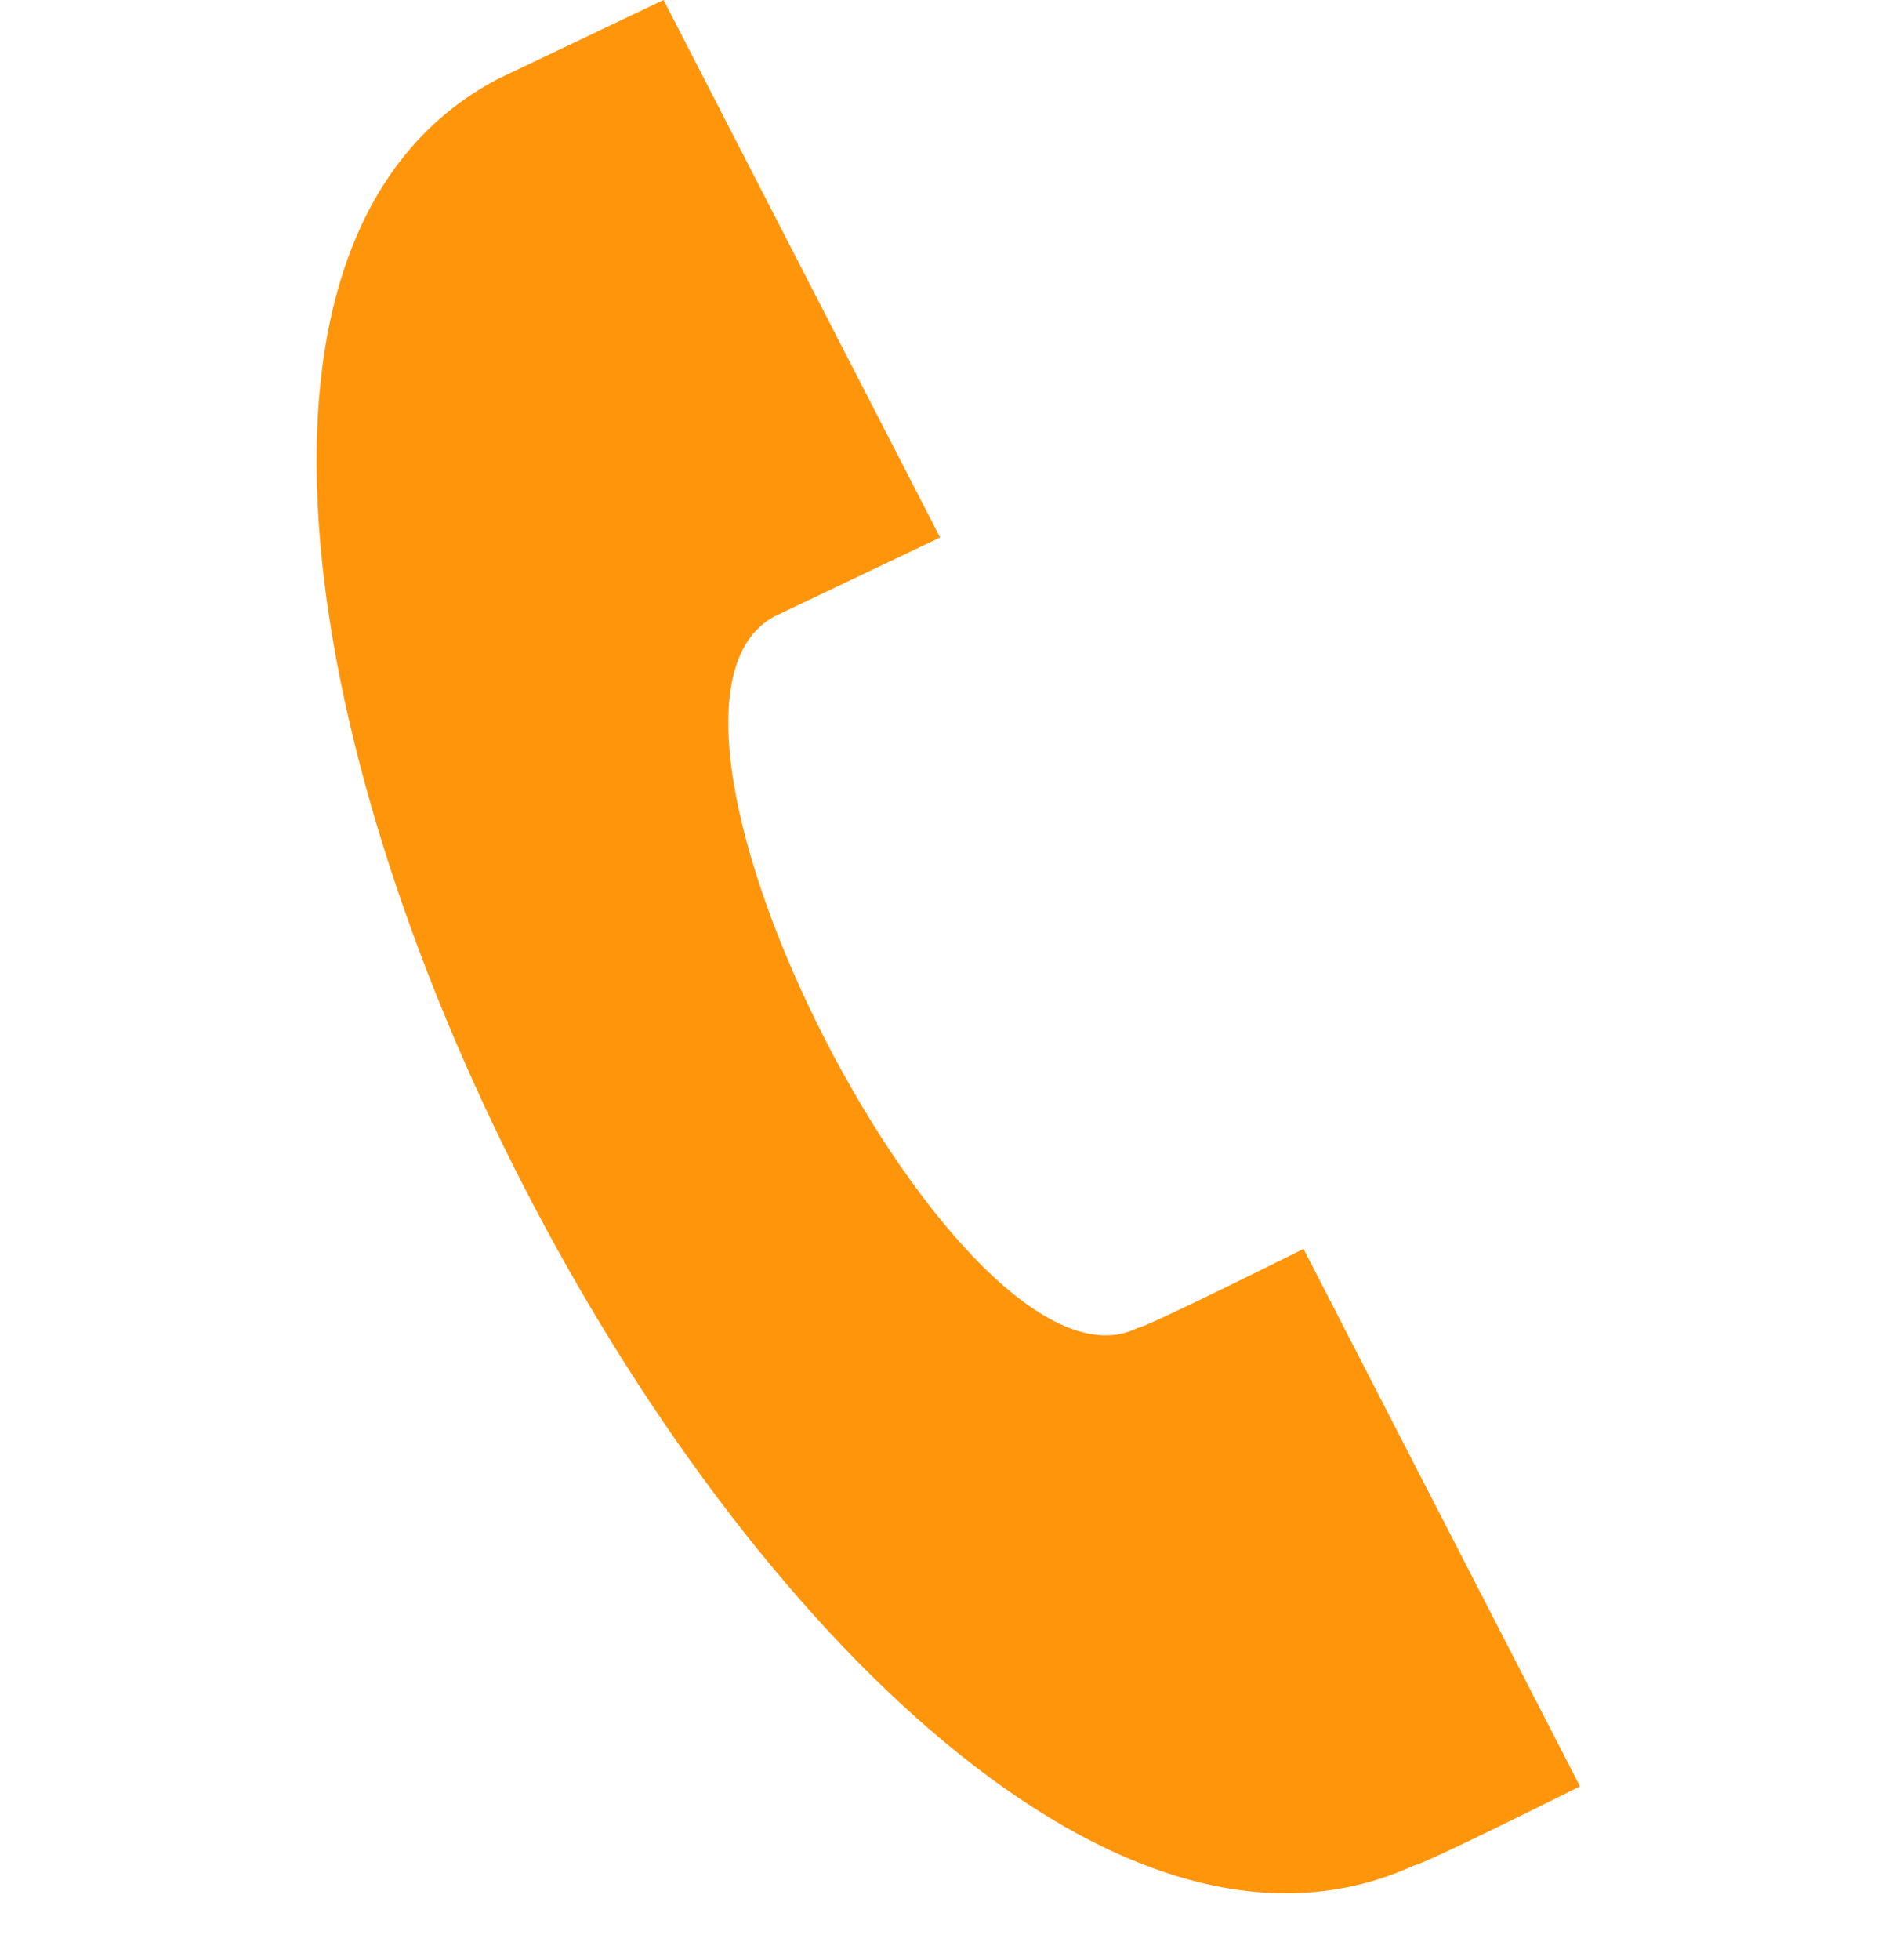
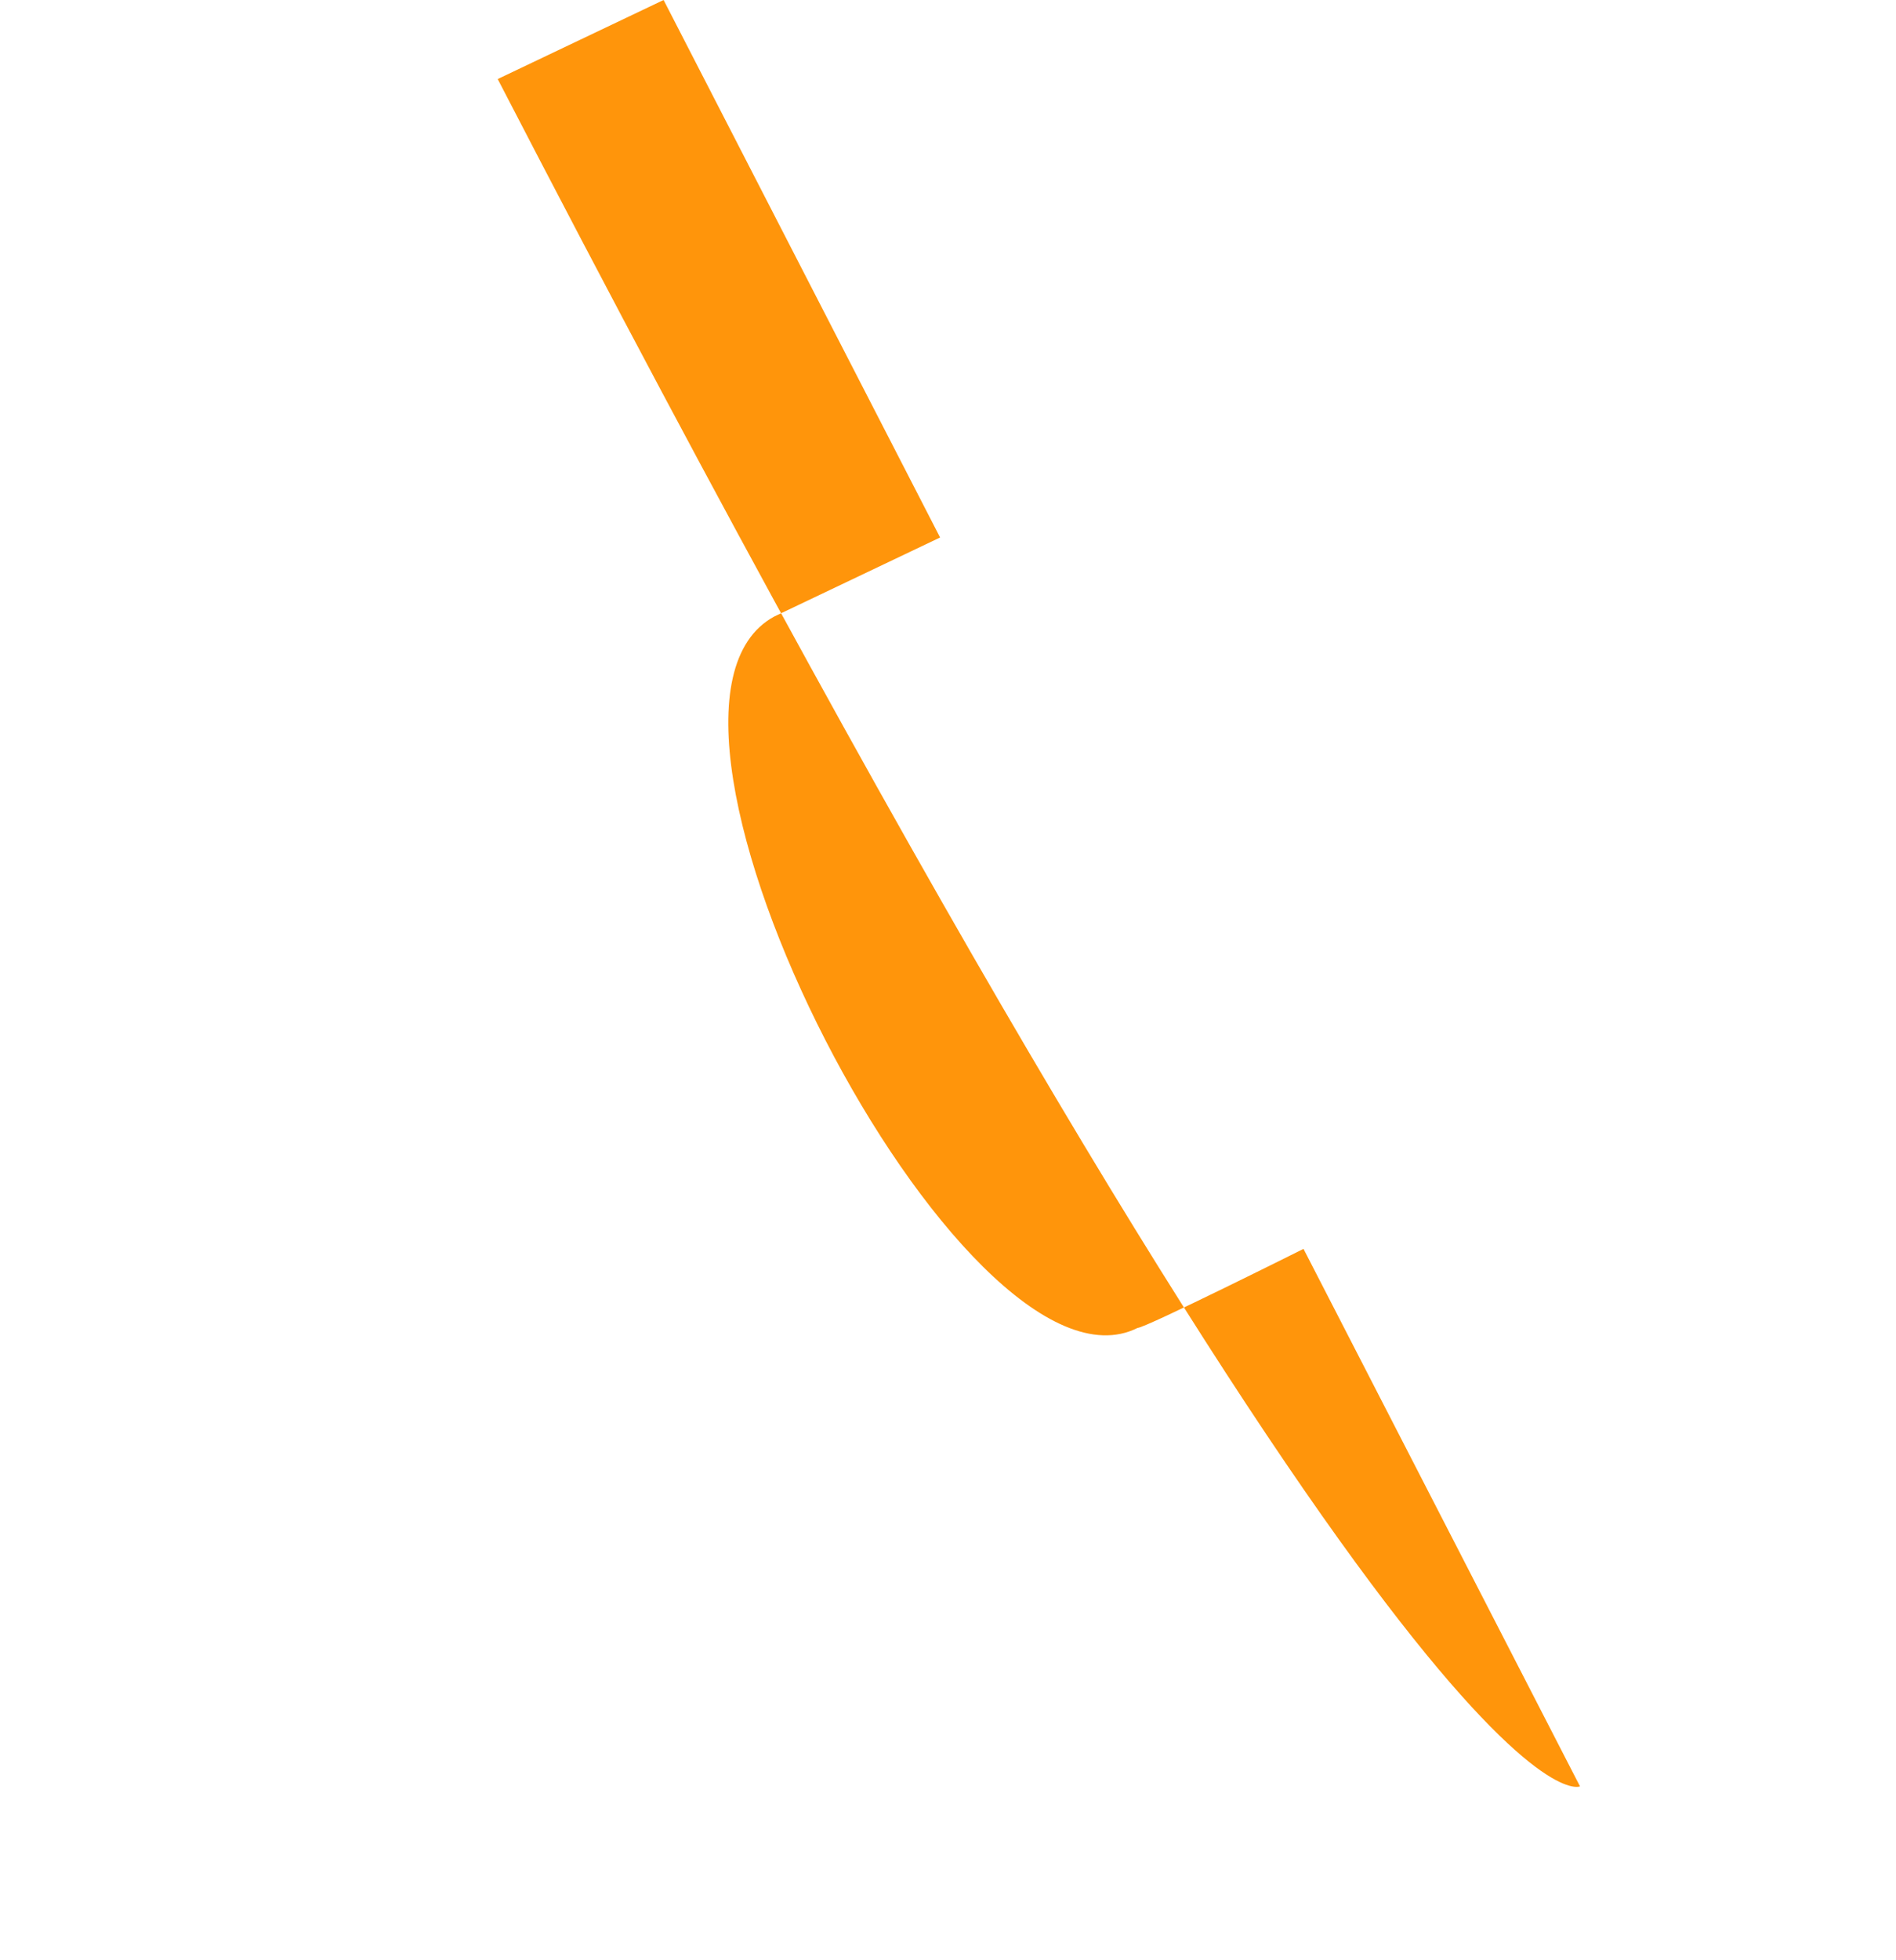
<svg xmlns="http://www.w3.org/2000/svg" version="1.1" id="Layer_1" x="0px" y="0px" viewBox="0 0 24 24.8" style="enable-background:new 0 0 24 24.8;" xml:space="preserve">
  <style type="text/css">
	.st0{fill:#FF950B;}
</style>
-   <path class="st0" d="M20,22.6l-3.5-6.8c0,0-2,1-2.1,1c-2.2,1.1-6.8-7.8-4.6-9l2.1-1L8.4,0L6.3,1c-7.2,3.8,4.2,26,11.6,22.6  C18,23.6,20,22.6,20,22.6z" />
+   <path class="st0" d="M20,22.6l-3.5-6.8c0,0-2,1-2.1,1c-2.2,1.1-6.8-7.8-4.6-9l2.1-1L8.4,0L6.3,1C18,23.6,20,22.6,20,22.6z" />
</svg>